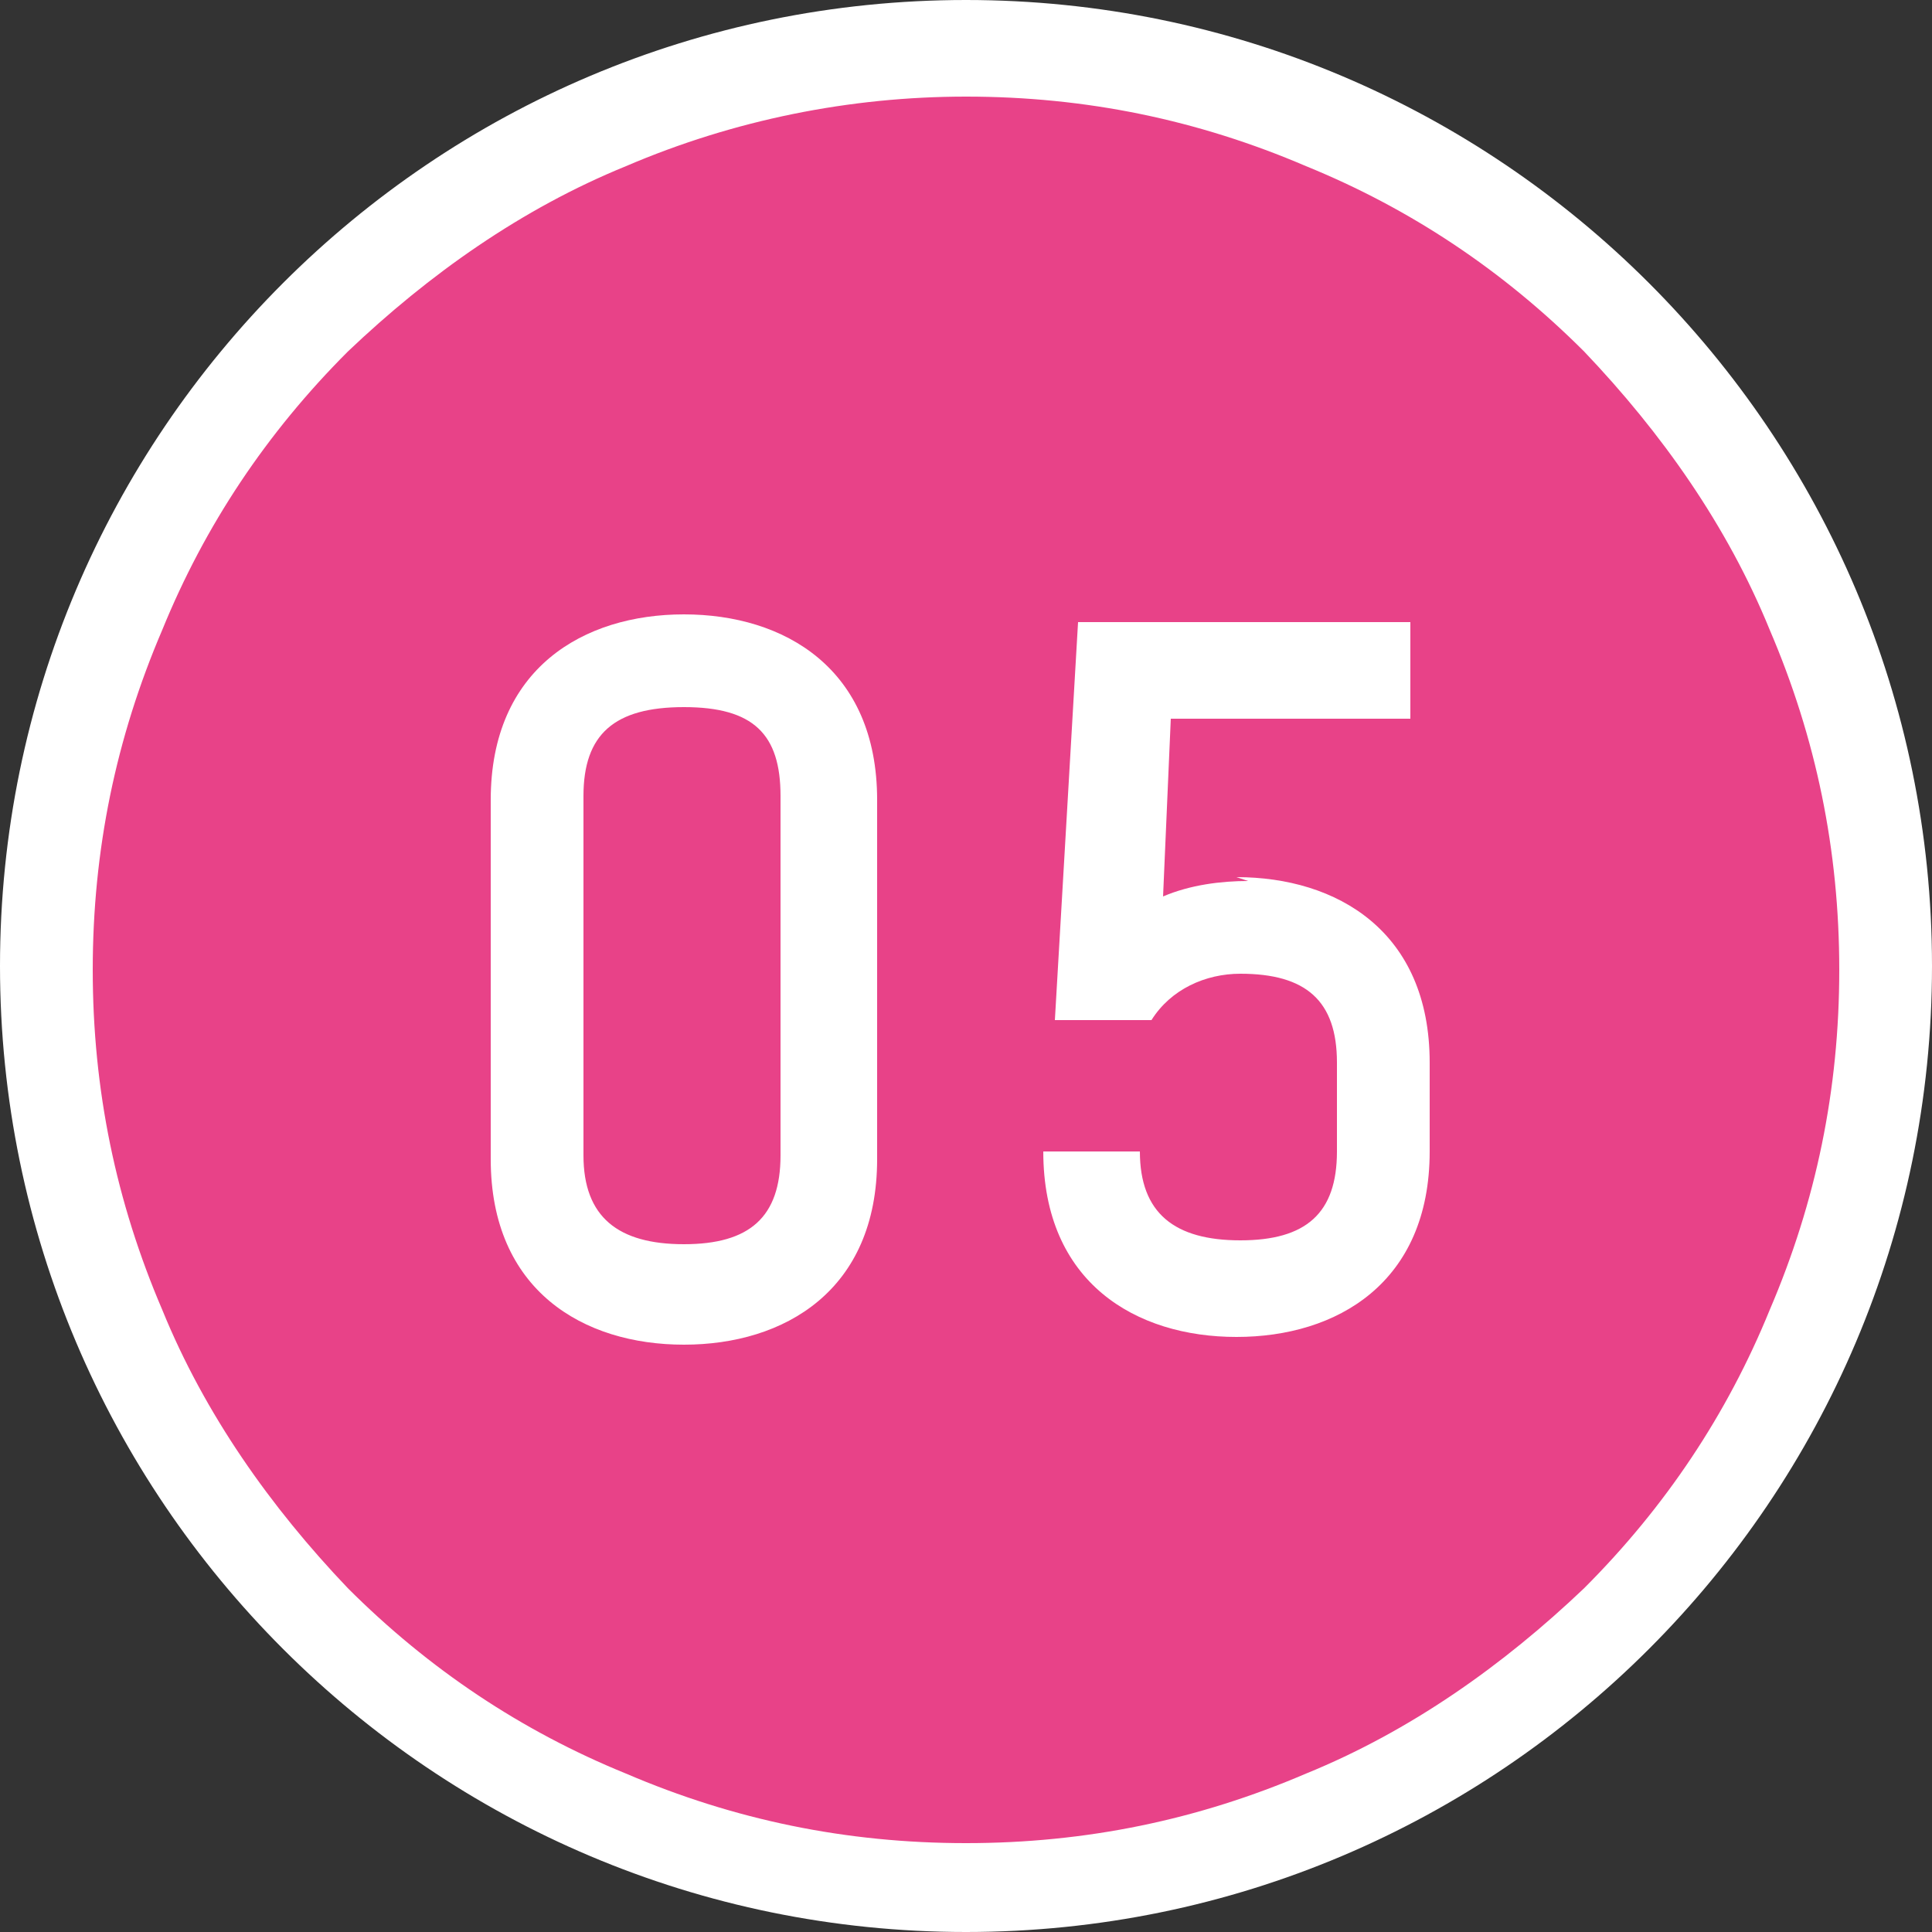
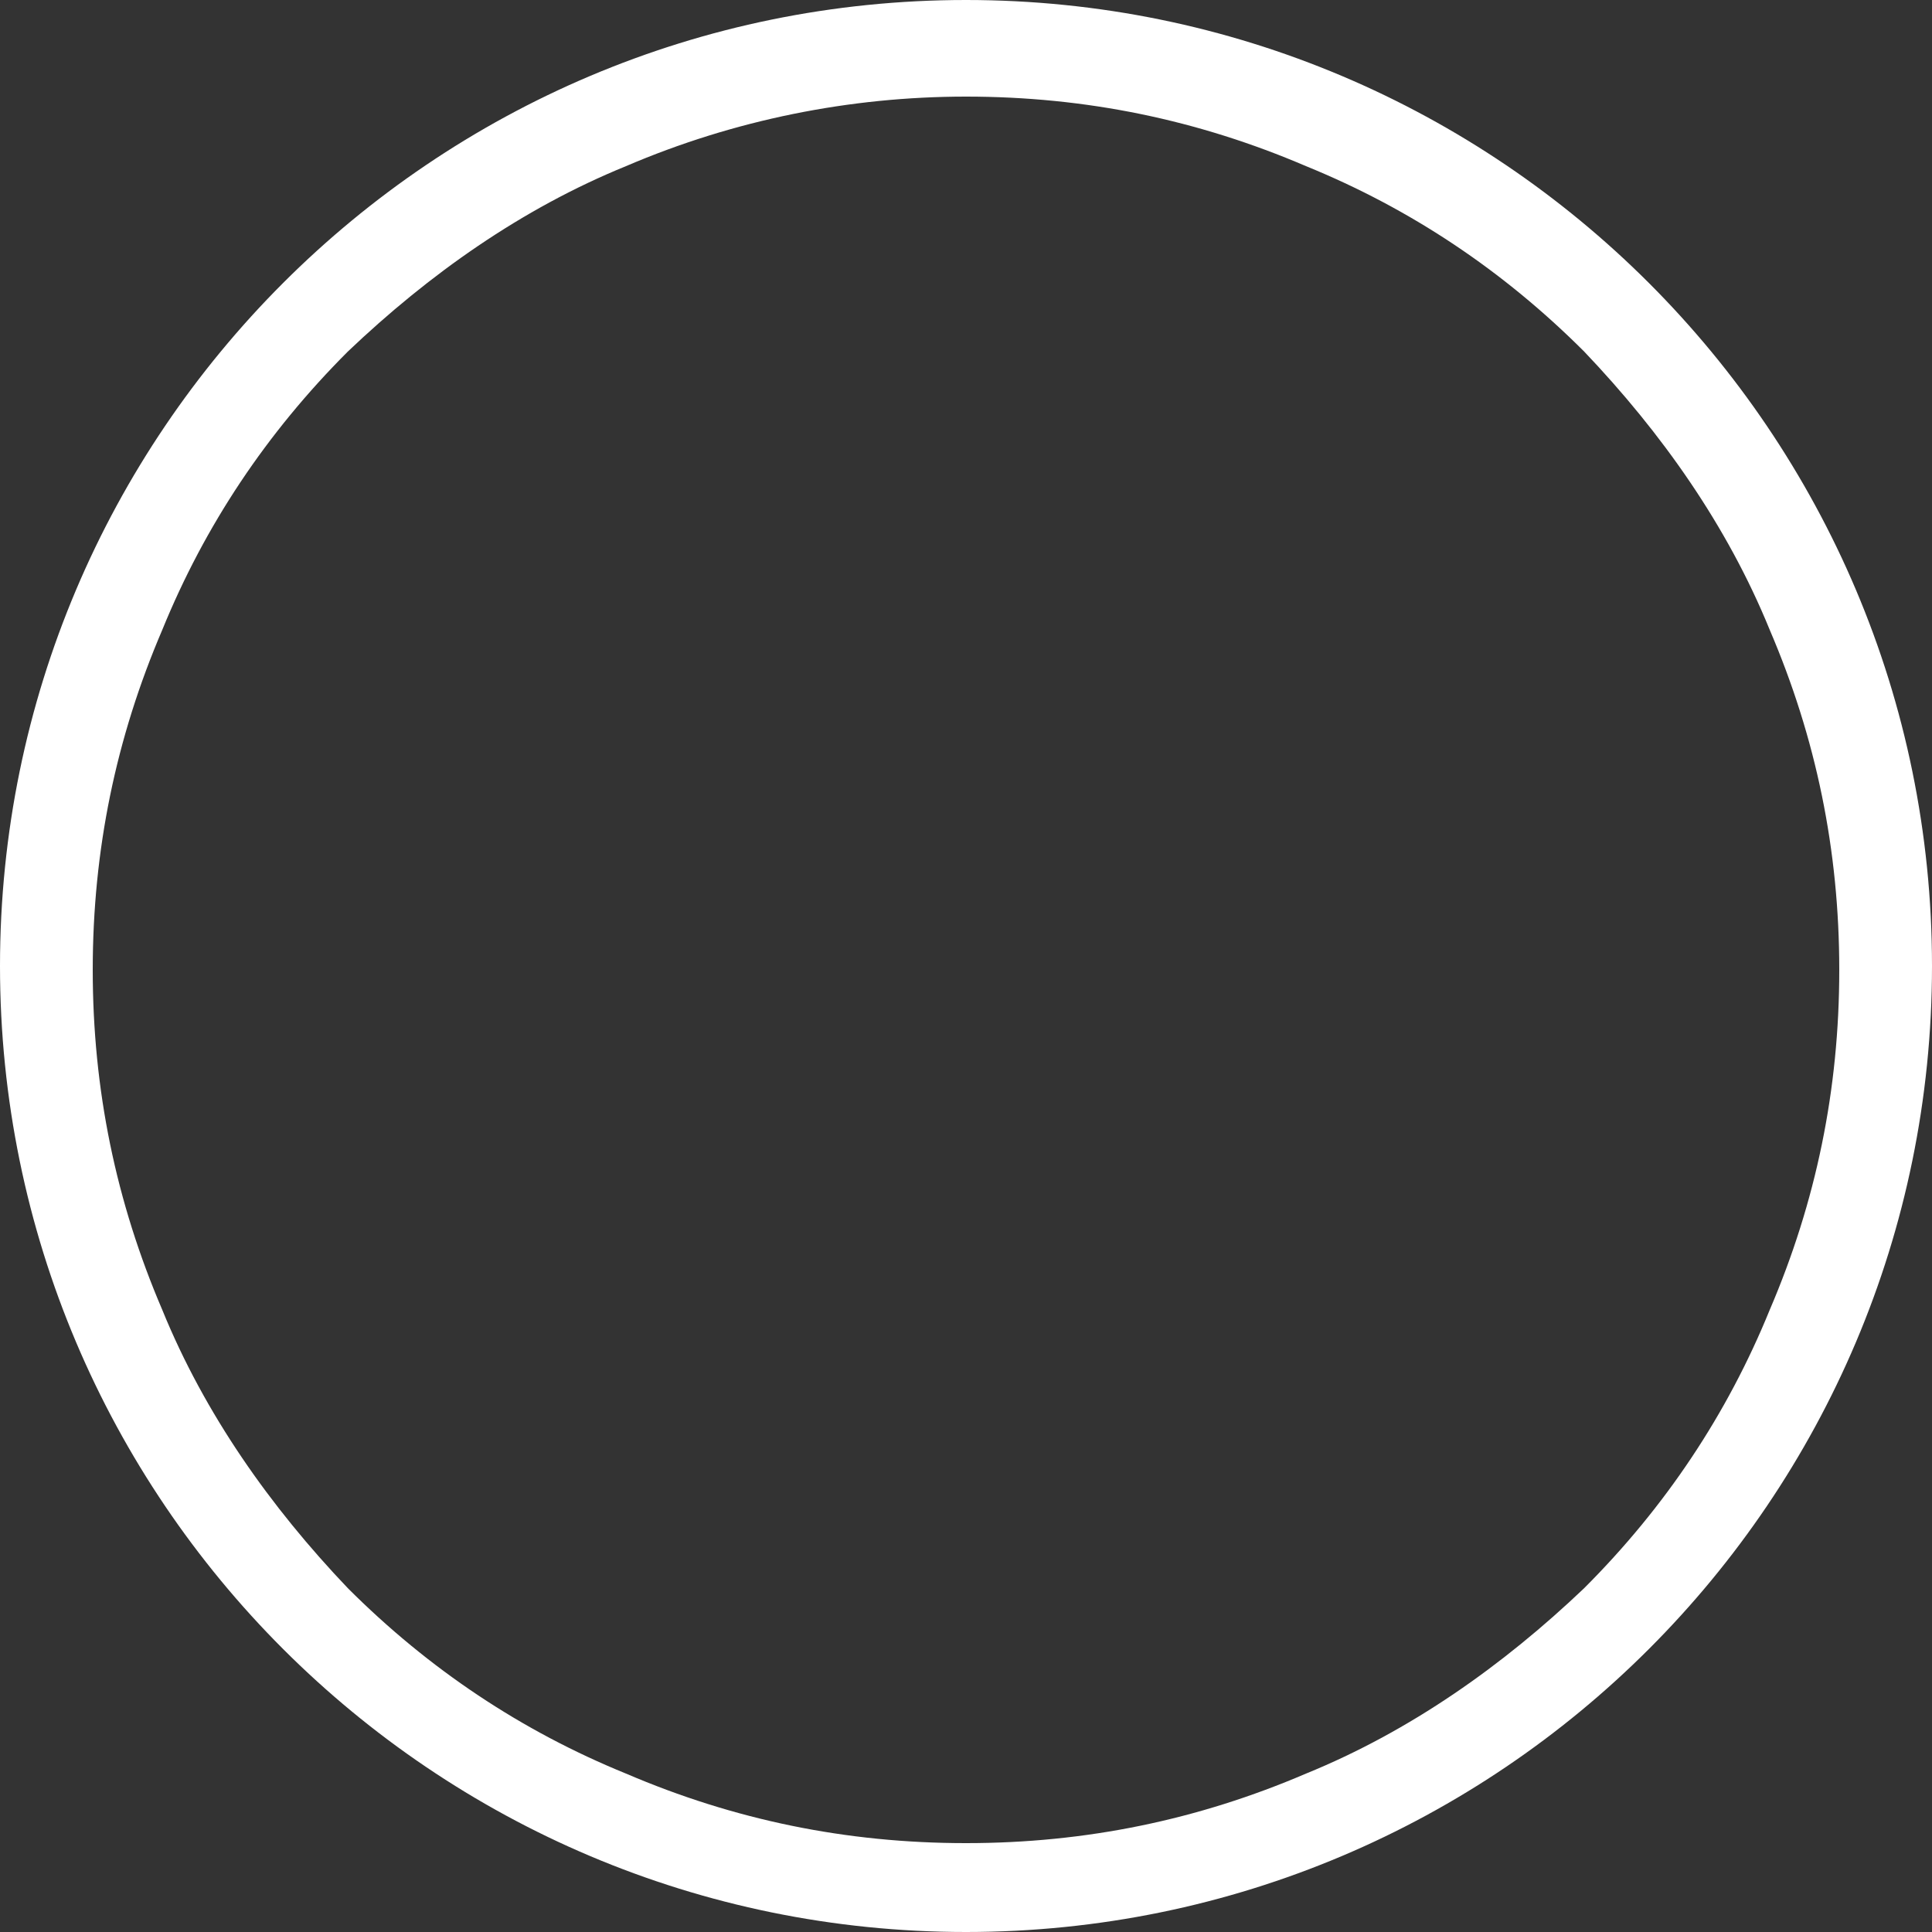
<svg xmlns="http://www.w3.org/2000/svg" id="_レイヤー_1" data-name="レイヤー_1" width="50" height="50" version="1.1" viewBox="0 0 50 50">
  <rect x="0" y="0" width="50" height="50" fill="#333333" stroke="none" />
  <defs>
    <style>
      .st0 {
        fill: #fff;
      }

      .st1 {
        fill: #e84288;
      }
    </style>
  </defs>
  <g id="_グループ_883" data-name="グループ_883">
    <g id="_パス_13459" data-name="パス_13459">
-       <path class="st1" d="M25,48.7c-3.2,0-6.3-.6-9.2-1.9-2.8-1.2-5.4-2.9-7.5-5.1-2.2-2.2-3.9-4.7-5.1-7.5-1.2-2.9-1.9-6-1.9-9.2s.6-6.3,1.9-9.2c1.2-2.8,2.9-5.4,5.1-7.5,2.2-2.2,4.7-3.9,7.5-5.1,2.9-1.2,6-1.9,9.2-1.9s6.3.6,9.2,1.9c2.8,1.2,5.4,2.9,7.5,5.1,2.2,2.2,3.9,4.7,5.1,7.5,1.2,2.9,1.9,6,1.9,9.2s-.6,6.3-1.9,9.2c-1.2,2.8-2.9,5.4-5.1,7.5-2.2,2.2-4.7,3.9-7.5,5.1-2.9,1.2-6,1.9-9.2,1.9Z" />
      <path class="st0" d="M25,2.5c-3,0-6,.6-8.8,1.8-2.7,1.1-5.1,2.8-7.2,4.8-2.1,2.1-3.7,4.5-4.8,7.2-1.2,2.8-1.8,5.7-1.8,8.8s.6,6,1.8,8.8c1.1,2.7,2.8,5.1,4.8,7.2,2.1,2.1,4.5,3.7,7.2,4.8,2.8,1.2,5.7,1.8,8.8,1.8s6-.6,8.8-1.8c2.7-1.1,5.1-2.8,7.2-4.8,2.1-2.1,3.7-4.5,4.8-7.2,1.2-2.8,1.8-5.7,1.8-8.8s-.6-6-1.8-8.8c-1.1-2.7-2.8-5.1-4.8-7.2-2.1-2.1-4.5-3.7-7.2-4.8-2.8-1.2-5.7-1.8-8.8-1.8M25,0C38.8,0,50,11.2,50,25s-11.2,25-25,25S0,38.8,0,25,11.2,0,25,0Z" />
    </g>
-     <path id="_パス_13460" data-name="パス_13460" class="st0" d="M17.7,15.9c-2.6,0-5,1.4-5,4.8v9.3c0,3.4,2.4,4.8,5,4.8,2.6,0,5-1.4,5-4.8v-9.3c0-3.4-2.4-4.8-5-4.8ZM20.2,29.9c0,1.6-.8,2.3-2.5,2.3s-2.6-.7-2.6-2.3v-9.3c0-1.6.8-2.3,2.6-2.3s2.5.7,2.5,2.3v9.3ZM32.3,22.8c-.7,0-1.5.1-2.2.4l.2-4.6h6.2v-2.5h-8.6l-.6,10.3h2.5c.5-.8,1.4-1.2,2.3-1.2,1.7,0,2.5.7,2.5,2.3v2.3c0,1.6-.8,2.3-2.5,2.3s-2.6-.7-2.6-2.3h-2.5c0,3.4,2.4,4.8,5,4.8s5-1.4,5-4.8v-2.3c0-3.4-2.4-4.8-5-4.8Z" />
  </g>
</svg>